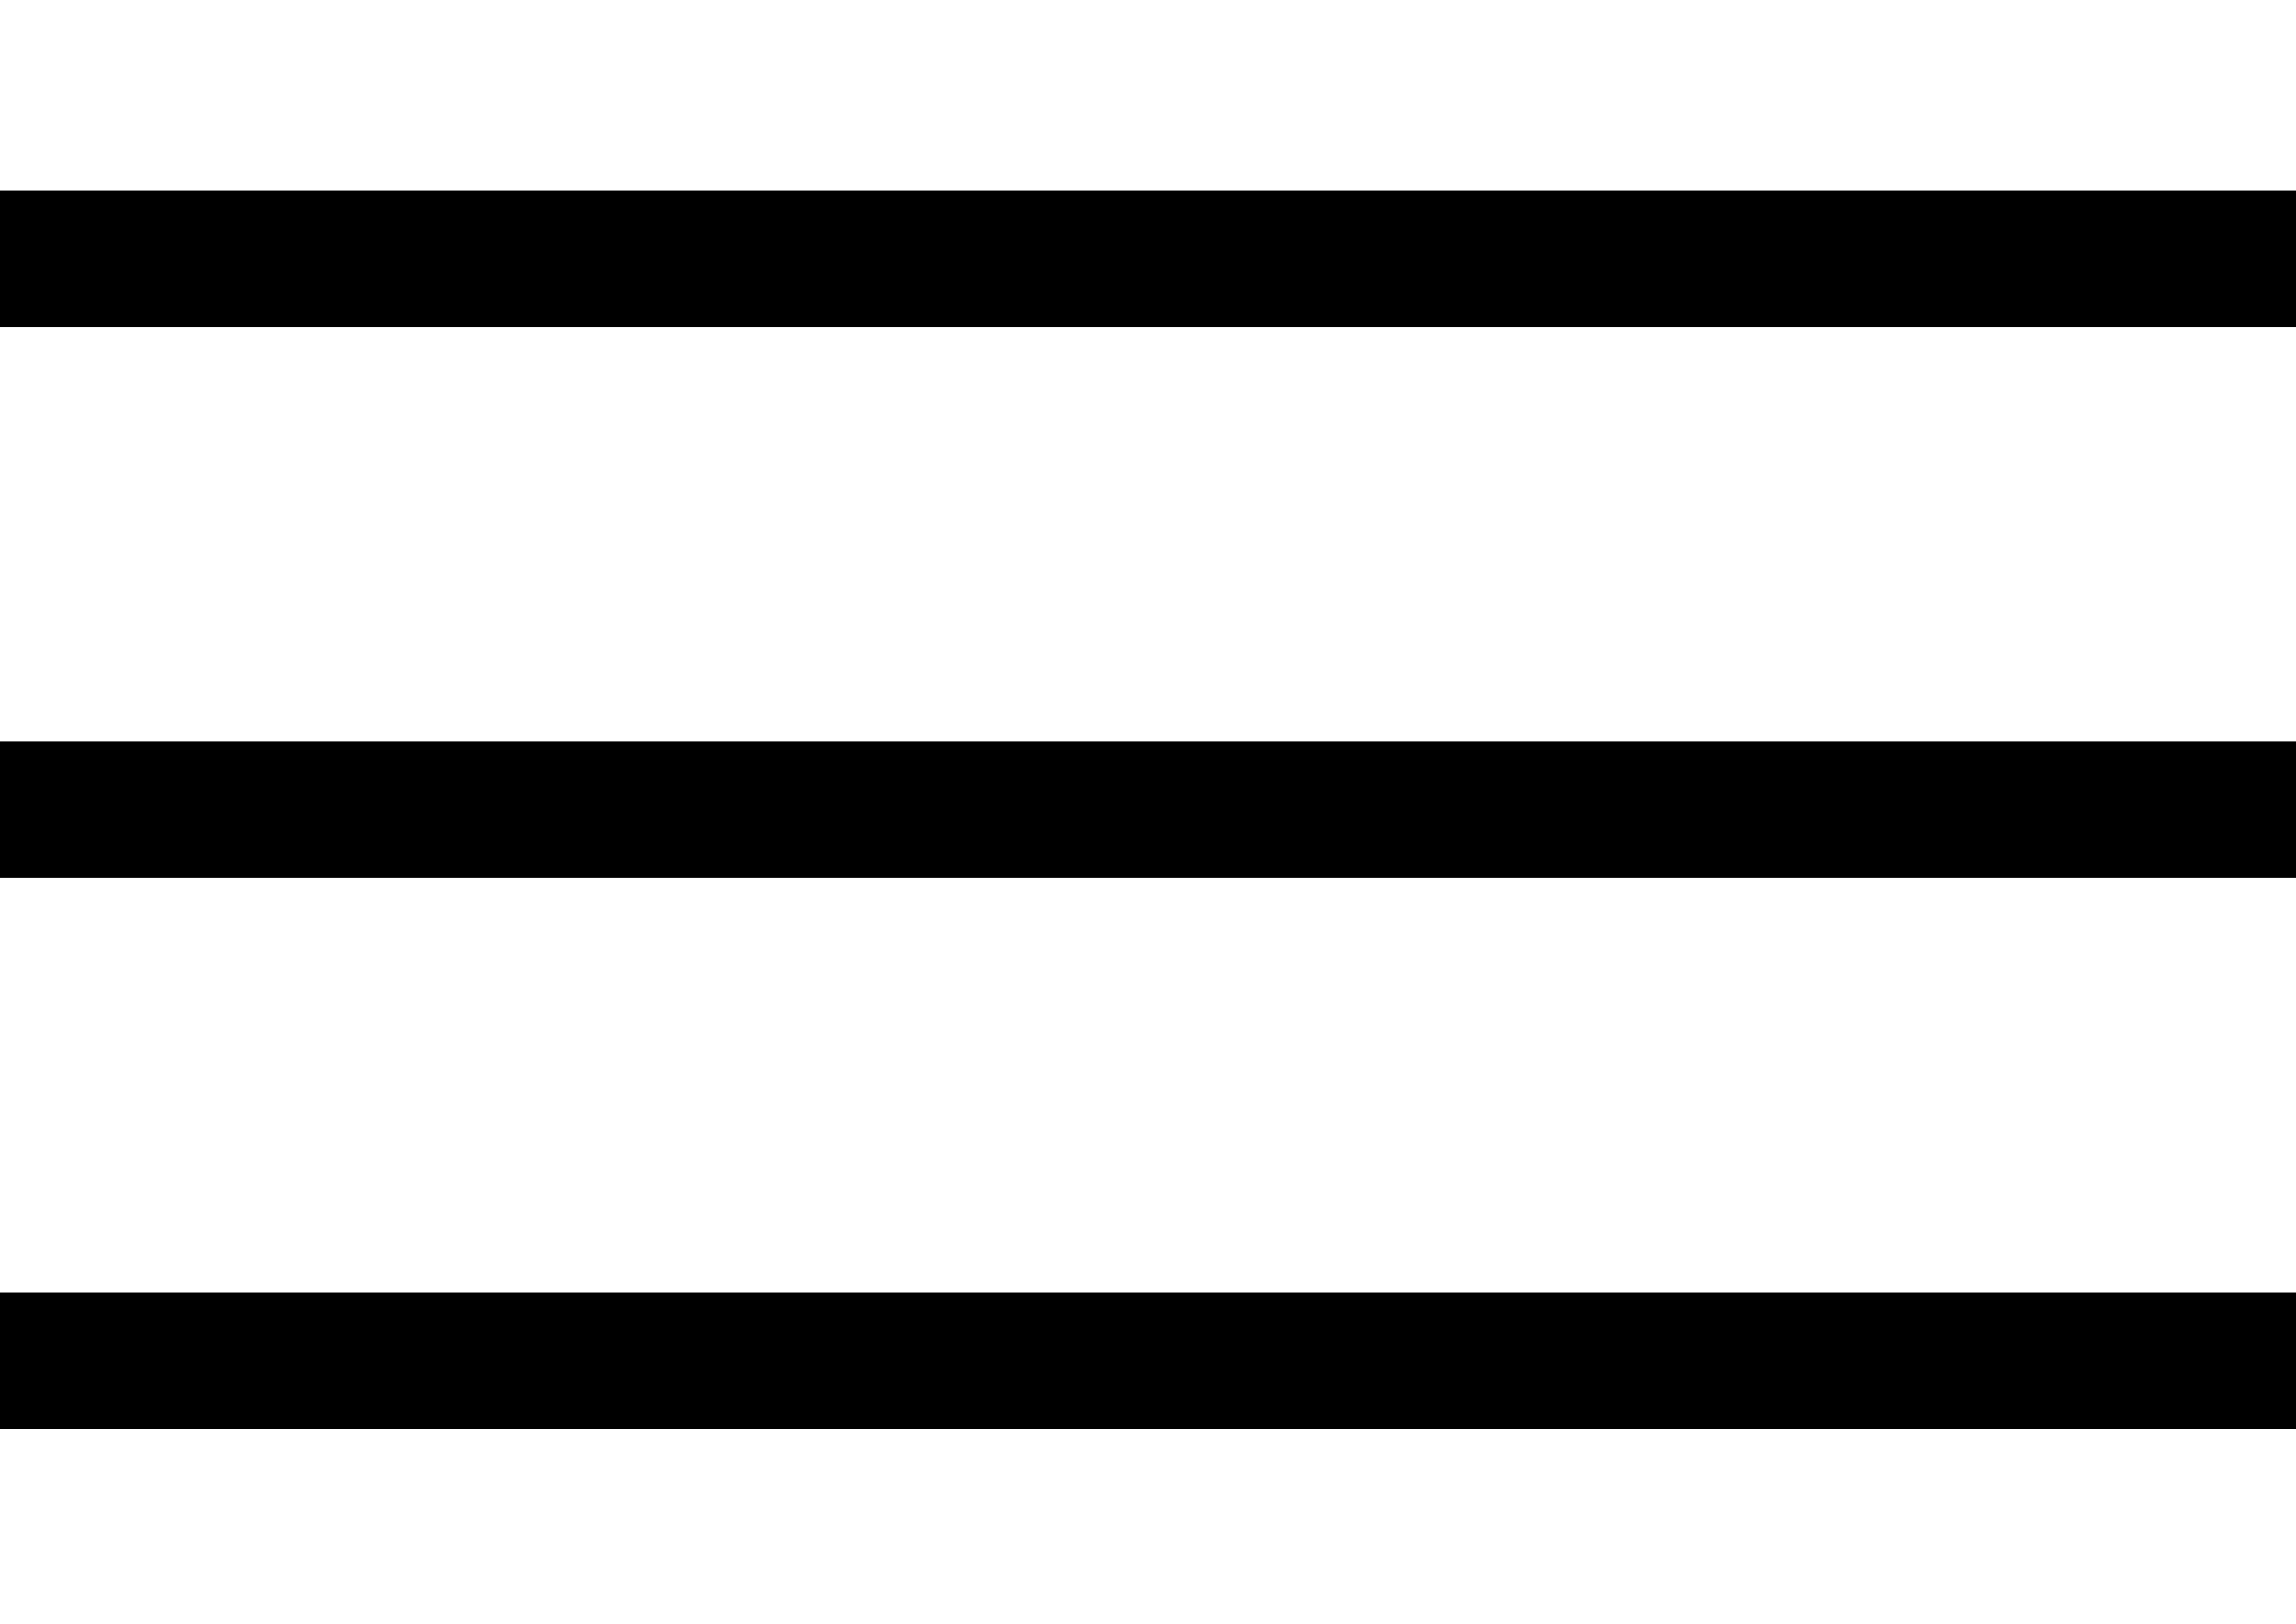
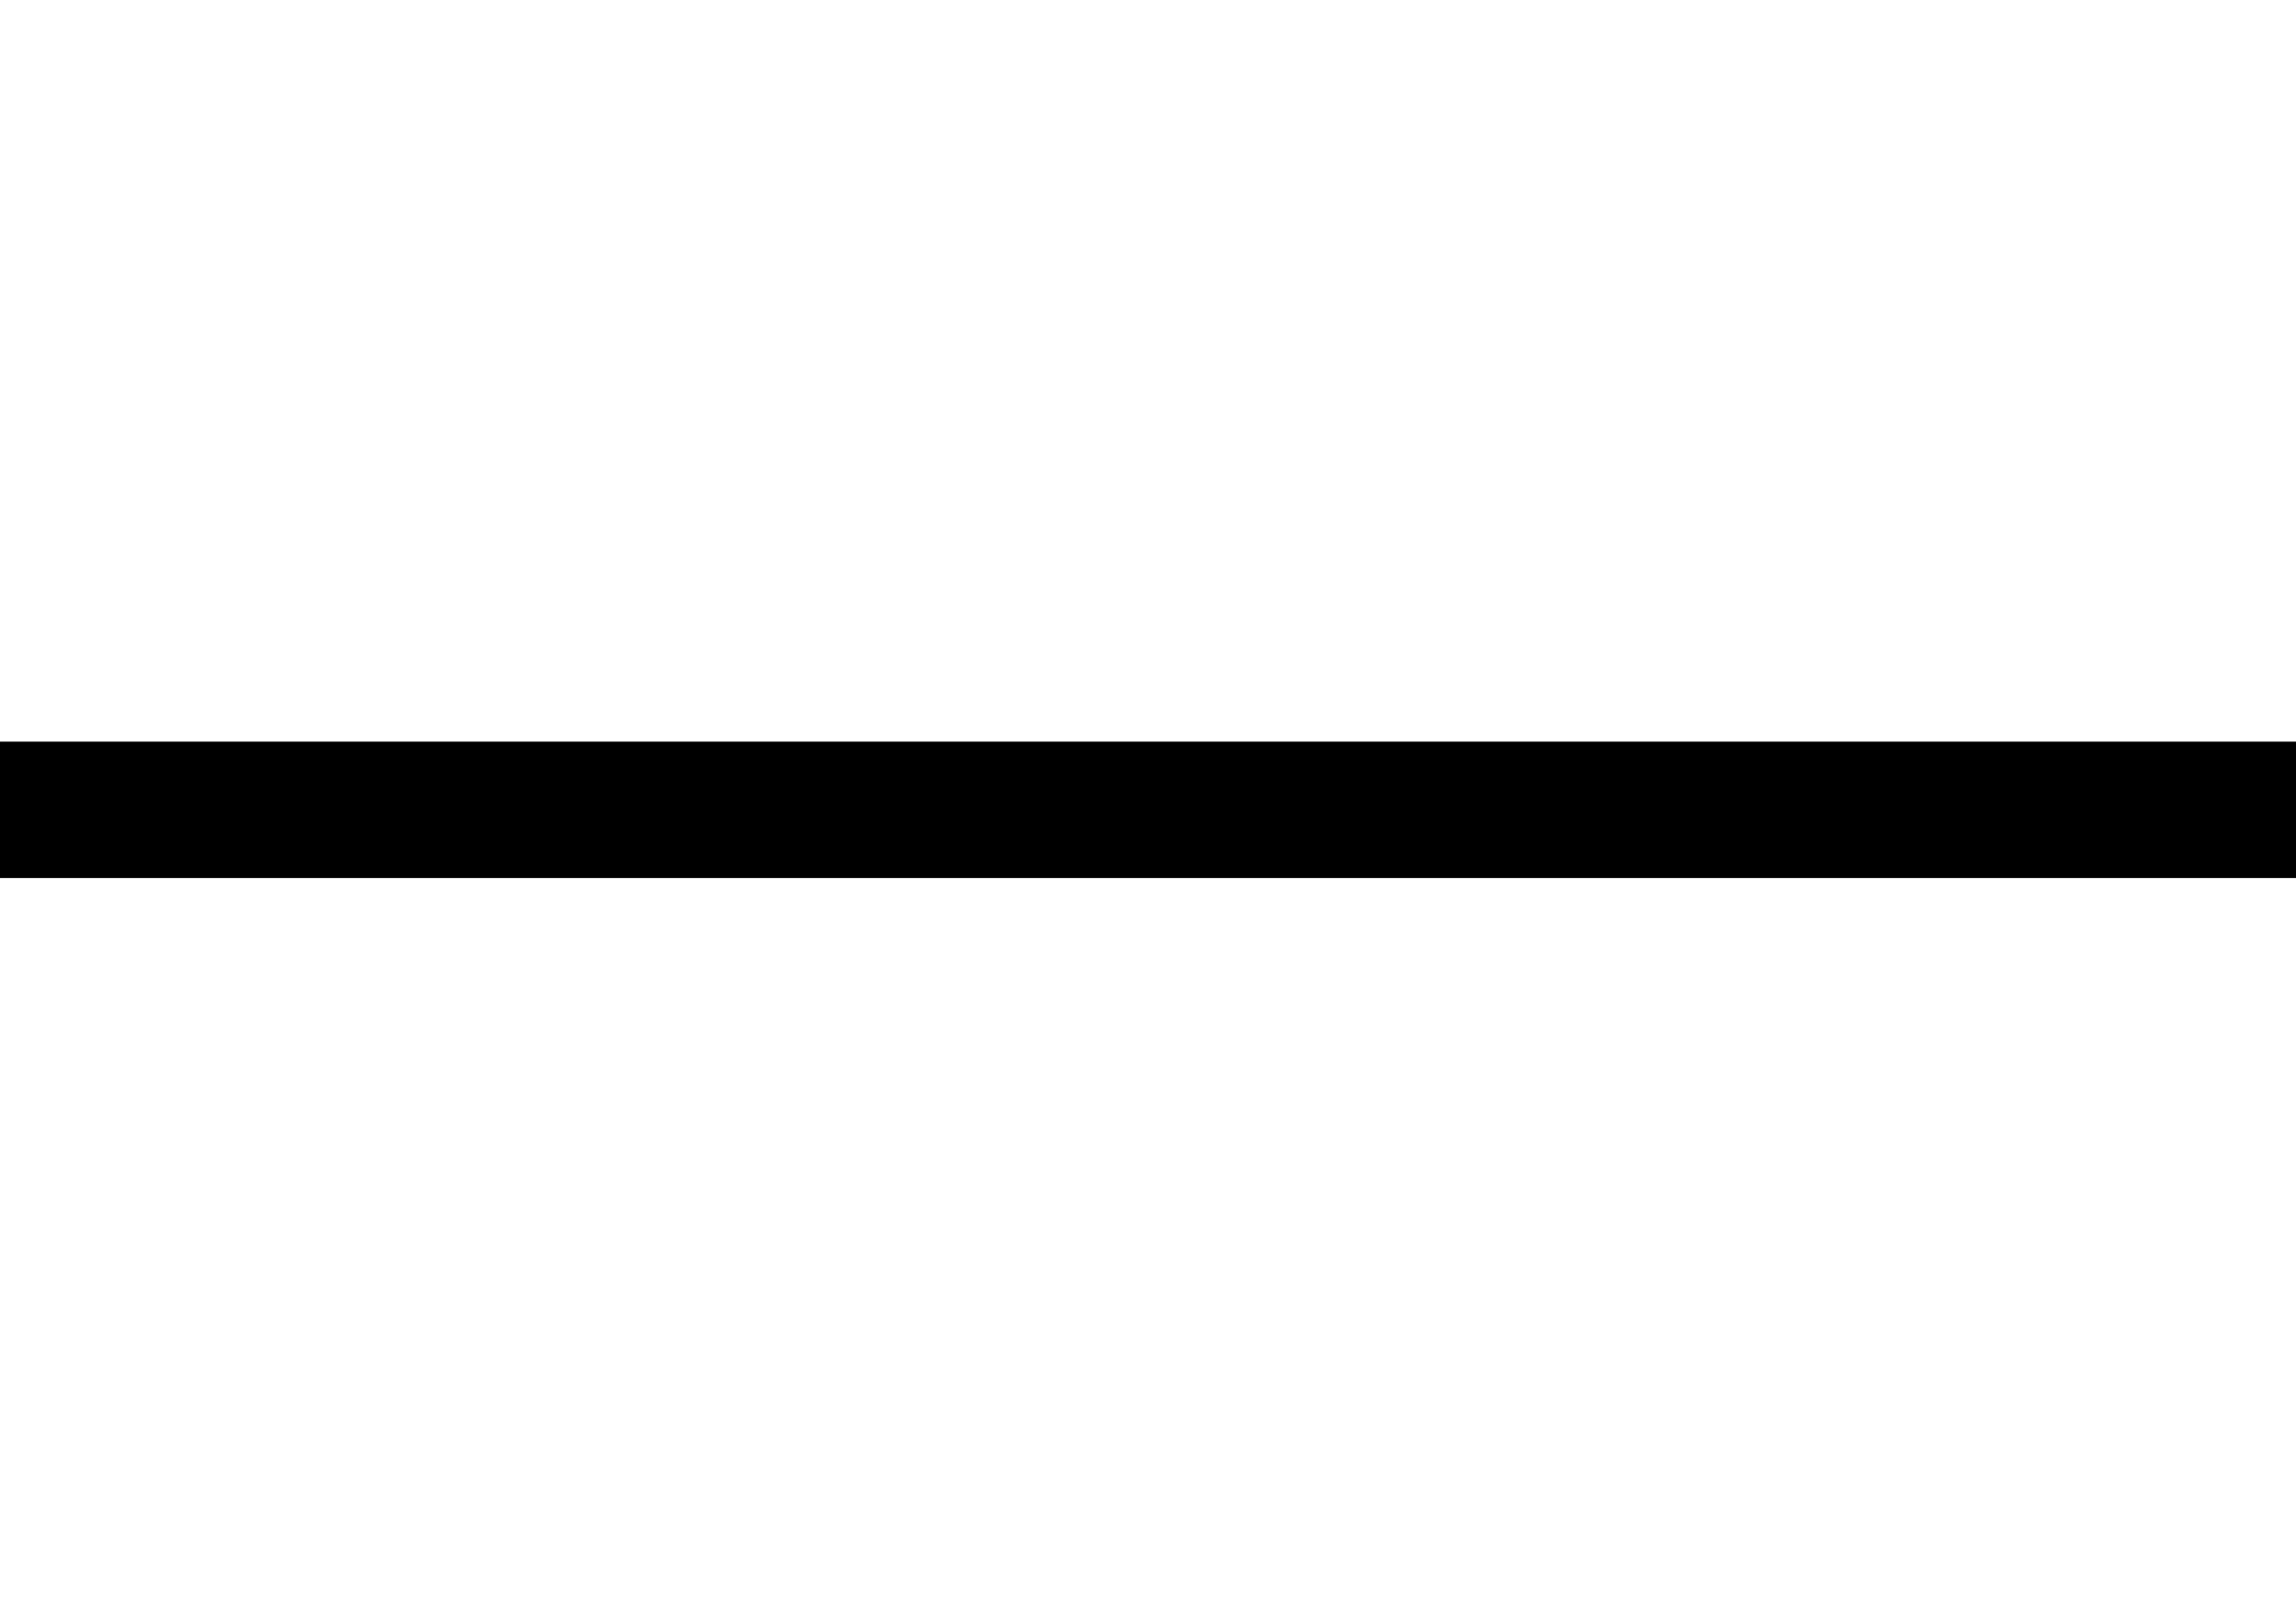
<svg xmlns="http://www.w3.org/2000/svg" version="1.1" id="Laag_1" x="0px" y="0px" viewBox="0 0 841.9 595.3" enable-background="new 0 0 841.9 595.3" xml:space="preserve">
-   <line fill="none" stroke="#000000" stroke-width="50" stroke-miterlimit="10" x1="0" y1="94.9" x2="841.9" y2="94.9" />
  <line fill="none" stroke="#000000" stroke-width="50" stroke-miterlimit="10" x1="0" y1="296.9" x2="841.9" y2="296.9" />
-   <line fill="none" stroke="#000000" stroke-width="50" stroke-miterlimit="10" x1="0" y1="499" x2="841.9" y2="499" />
</svg>